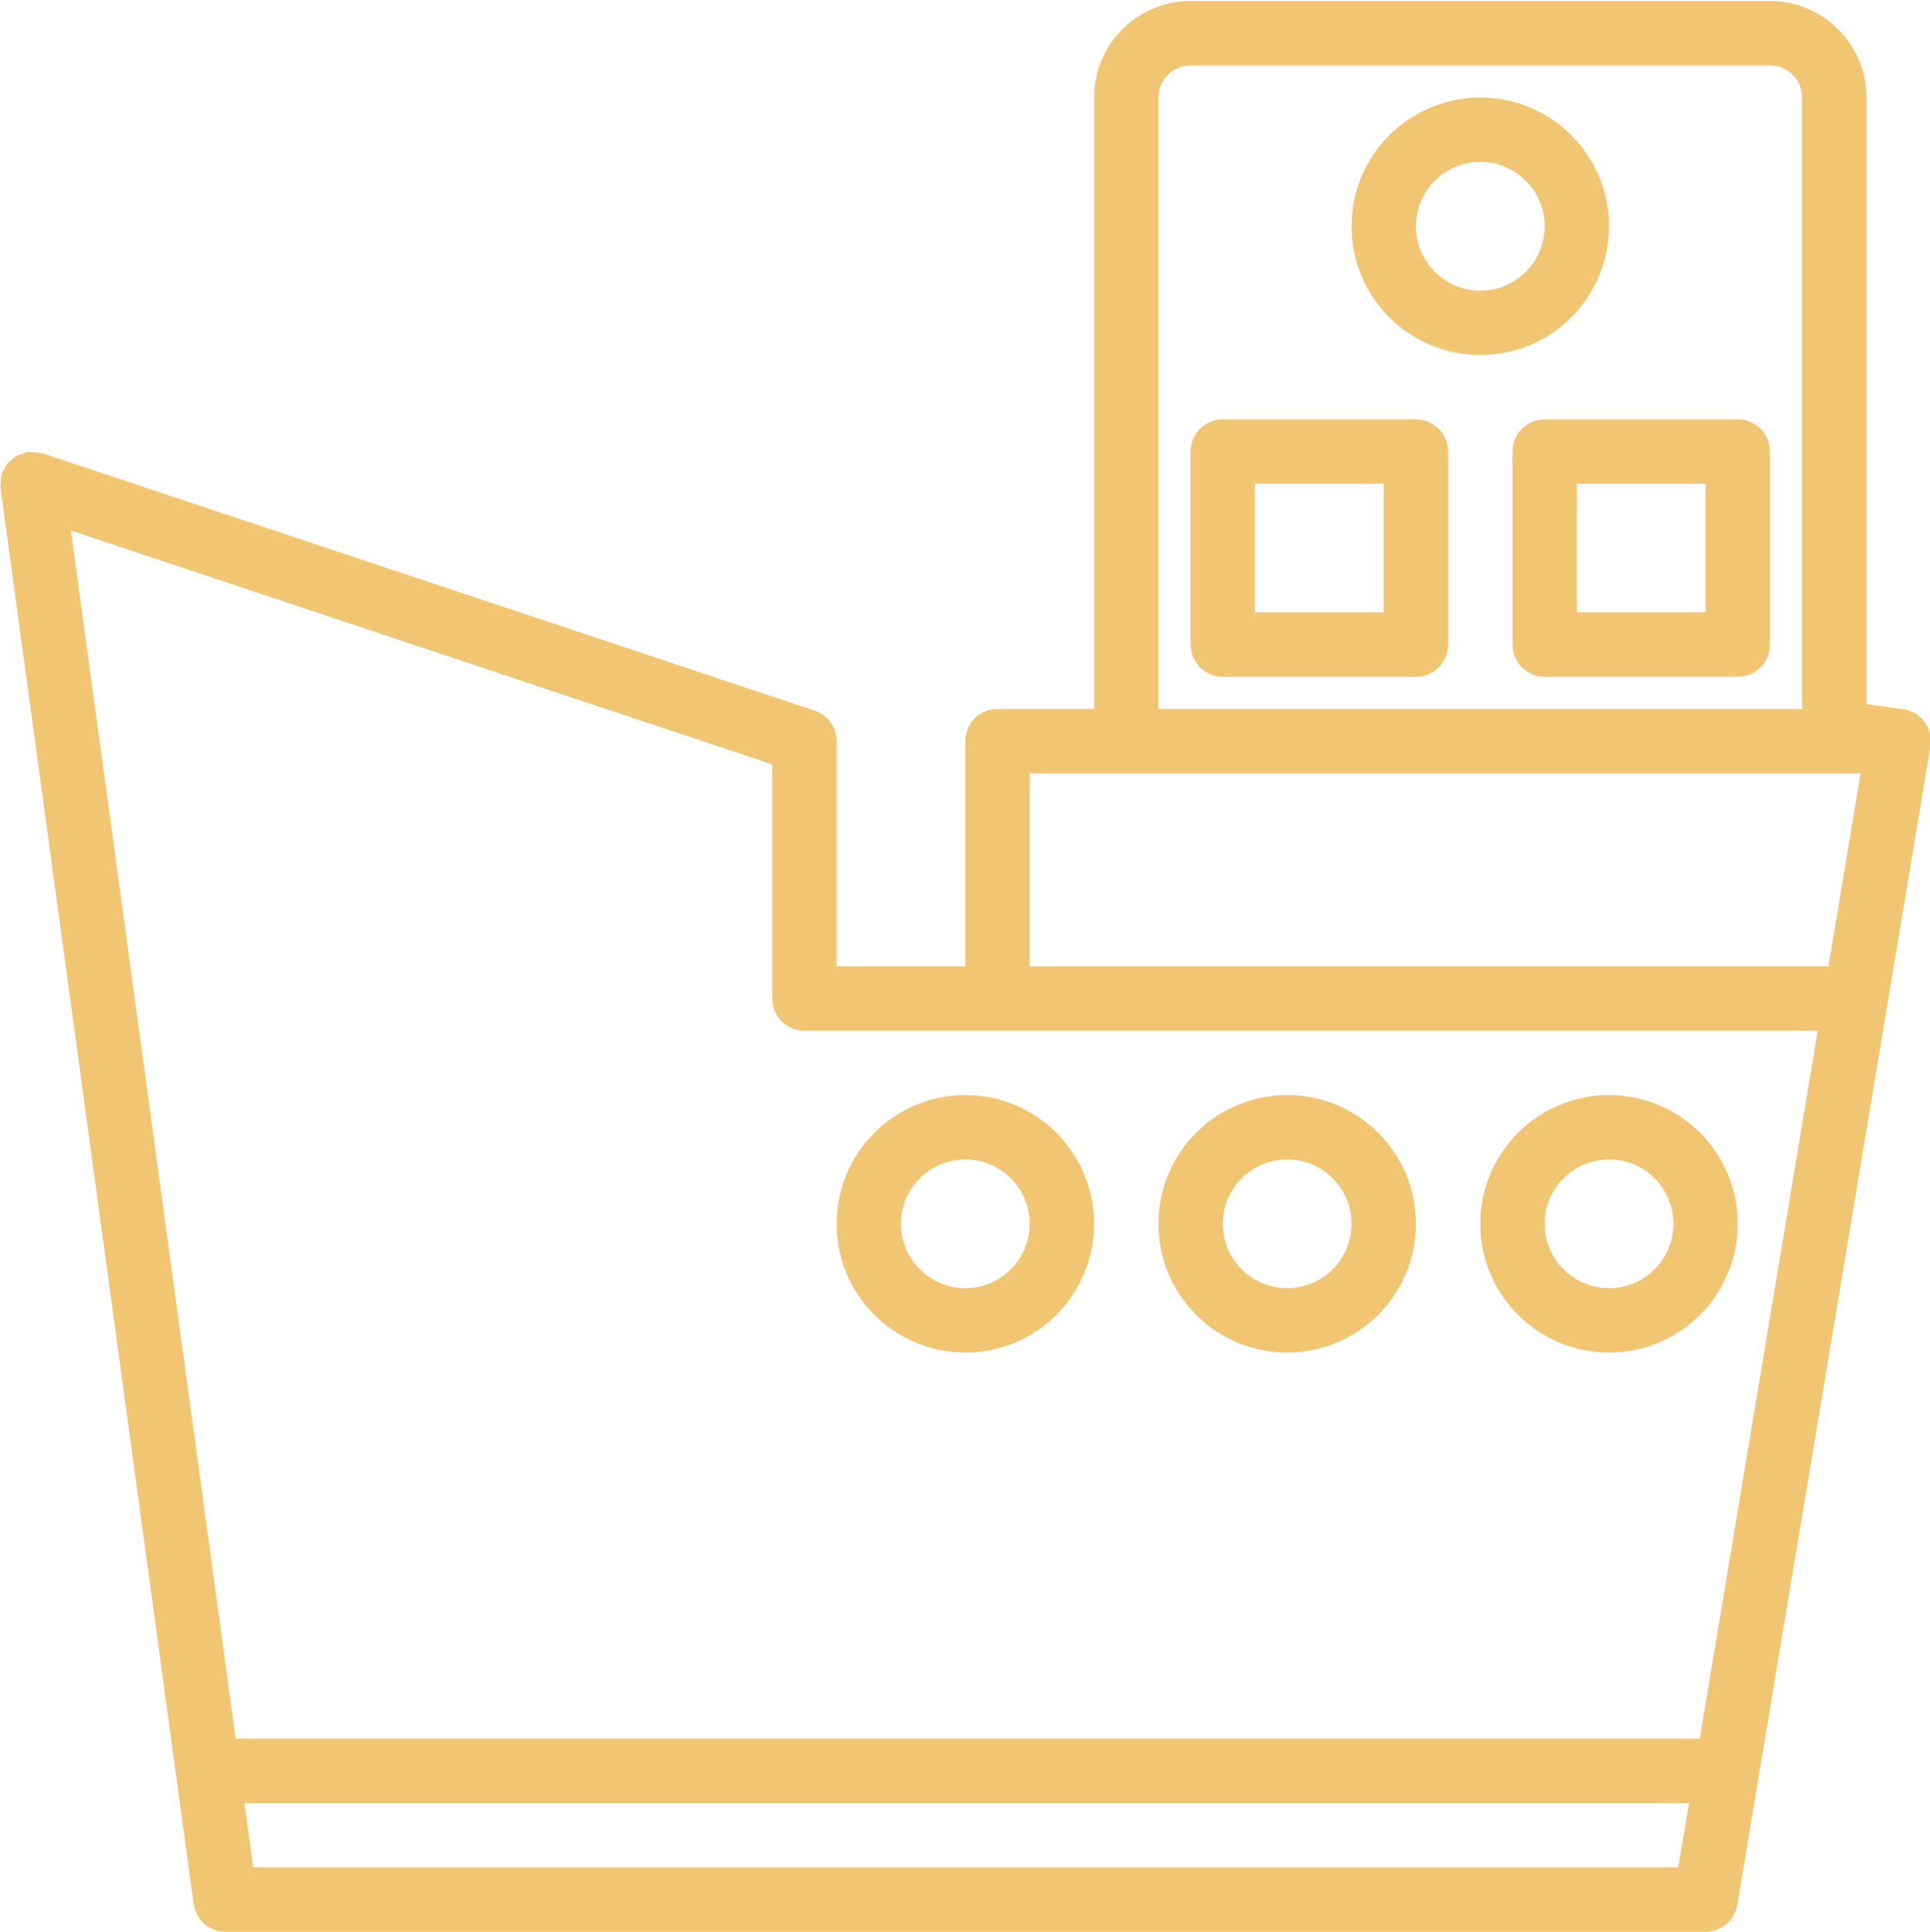
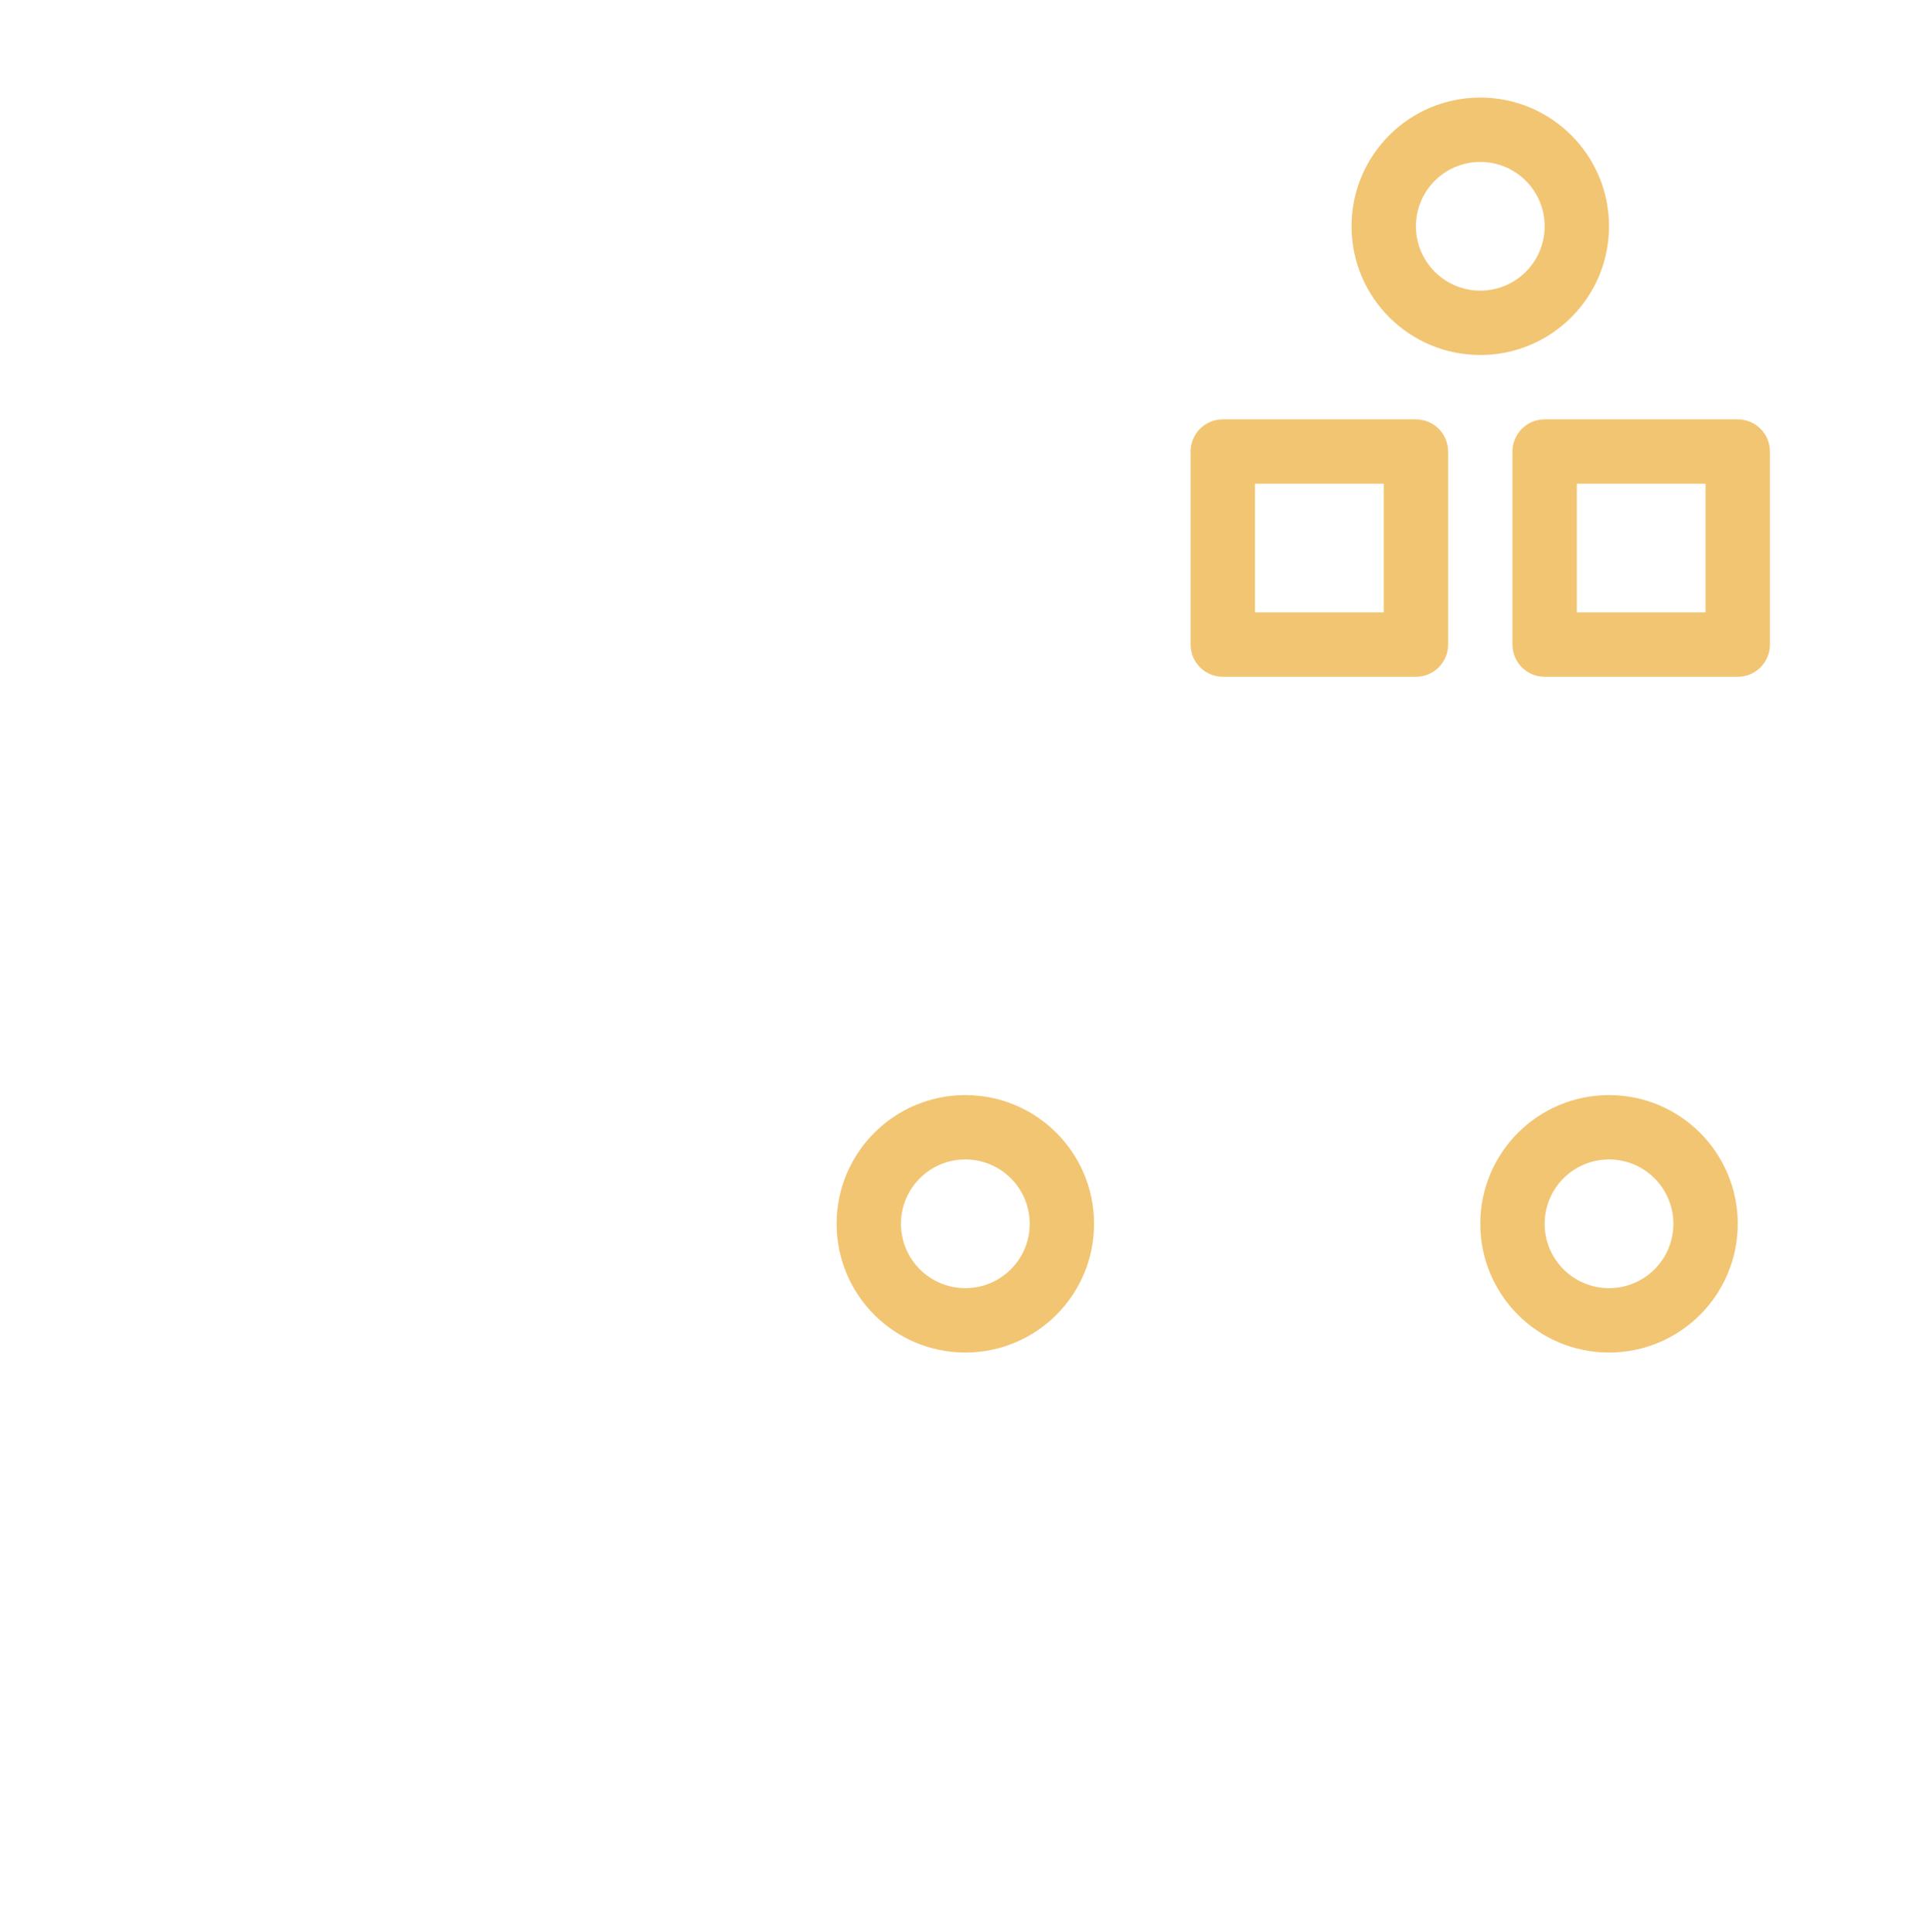
<svg xmlns="http://www.w3.org/2000/svg" width="937" height="938" viewBox="0 0 937 938" fill="none">
  <g clip-path="url(#clip0_871_117)">
-     <path d="M934.386 350.625C931.902 347.219 928.136 344.973 923.965 344.371L906.164 341.906V47.375C906.164 21.492 885.183 0.5 859.289 0.5H578.039C552.156 0.5 531.164 21.492 531.164 47.375V344.25H484.289C475.664 344.25 468.664 351.242 468.664 359.875V469.25H406.164V359.875C406.16 353.156 401.855 347.184 395.476 345.055L20.476 220.055C20.324 220.055 20.168 220.055 20.012 220.055C19.031 219.844 18.027 219.715 17.027 219.684C15.992 219.52 14.949 219.445 13.902 219.488C13.761 219.488 13.613 219.488 13.484 219.488C12.754 219.68 12.047 219.922 11.355 220.223C10.242 220.477 9.156 220.859 8.117 221.34C7.316 221.863 6.554 222.449 5.851 223.098C5.019 223.699 4.258 224.383 3.554 225.141C2.937 226.039 2.418 226.992 1.988 228C1.562 228.648 1.179 229.328 0.84 230.031V230.469C0.613 231.457 0.488 232.473 0.465 233.484C0.293 234.516 0.222 235.559 0.261 236.609V237.031L94.011 924.531C95.078 932.18 101.57 937.902 109.289 938H828.039C835.672 938 842.187 932.484 843.445 924.953L937.195 362.453C937.898 358.293 936.883 354.02 934.386 350.625ZM562.414 47.375C562.414 38.742 569.414 31.75 578.039 31.75H859.289C867.922 31.75 874.914 38.742 874.914 47.375V344.25H562.414V47.375ZM499.914 375.5H903.351L887.726 469.25H499.914V375.5ZM390.539 500.5H882.527L825.226 844.25H114.406L34.414 257.629L374.914 371.145V484.875C374.914 493.508 381.914 500.5 390.539 500.5ZM122.918 906.75L118.668 875.5H820.027L814.804 906.75H122.918Z" fill="#F2C572" />
    <path d="M468.664 656.75C503.18 656.75 531.164 628.766 531.164 594.25C531.164 559.734 503.18 531.75 468.664 531.75C434.148 531.75 406.164 559.734 406.164 594.25C406.164 628.766 434.148 656.75 468.664 656.75ZM468.664 563C485.926 563 499.914 576.988 499.914 594.25C499.914 611.512 485.926 625.5 468.664 625.5C451.406 625.5 437.414 611.512 437.414 594.25C437.414 576.988 451.406 563 468.664 563Z" fill="#F2C572" />
-     <path d="M624.914 656.75C659.43 656.75 687.414 628.766 687.414 594.25C687.414 559.734 659.43 531.75 624.914 531.75C590.398 531.75 562.414 559.734 562.414 594.25C562.414 628.766 590.398 656.75 624.914 656.75ZM624.914 563C642.176 563 656.164 576.988 656.164 594.25C656.164 611.512 642.176 625.5 624.914 625.5C607.656 625.5 593.664 611.512 593.664 594.25C593.664 576.988 607.656 563 624.914 563Z" fill="#F2C572" />
    <path d="M781.164 656.75C815.68 656.75 843.664 628.766 843.664 594.25C843.664 559.734 815.68 531.75 781.164 531.75C746.648 531.75 718.664 559.734 718.664 594.25C718.664 628.766 746.648 656.75 781.164 656.75ZM781.164 563C798.426 563 812.414 576.988 812.414 594.25C812.414 611.512 798.426 625.5 781.164 625.5C763.906 625.5 749.914 611.512 749.914 594.25C749.914 576.988 763.906 563 781.164 563Z" fill="#F2C572" />
    <path d="M781.164 109.875C781.164 75.359 753.18 47.375 718.664 47.375C684.148 47.375 656.164 75.359 656.164 109.875C656.164 144.391 684.148 172.375 718.664 172.375C753.18 172.375 781.164 144.391 781.164 109.875ZM718.664 141.125C701.406 141.125 687.414 127.137 687.414 109.875C687.414 92.613 701.406 78.625 718.664 78.625C735.926 78.625 749.914 92.613 749.914 109.875C749.914 127.137 735.926 141.125 718.664 141.125Z" fill="#F2C572" />
    <path d="M687.414 203.625H593.664C585.039 203.625 578.039 210.617 578.039 219.25V313C578.039 321.633 585.039 328.625 593.664 328.625H687.414C696.047 328.625 703.039 321.633 703.039 313V219.25C703.039 210.617 696.047 203.625 687.414 203.625ZM671.789 297.375H609.289V234.875H671.789V297.375Z" fill="#F2C572" />
    <path d="M843.664 203.625H749.914C741.289 203.625 734.289 210.617 734.289 219.25V313C734.289 321.633 741.289 328.625 749.914 328.625H843.664C852.297 328.625 859.289 321.633 859.289 313V219.25C859.289 210.617 852.297 203.625 843.664 203.625ZM828.039 297.375H765.539V234.875H828.039V297.375Z" fill="#F2C572" />
  </g>
  <defs>
    <clipPath id="clip0_871_117">
      <rect width="937" height="937.5" fill="white" transform="translate(0 0.5)" />
    </clipPath>
  </defs>
</svg>